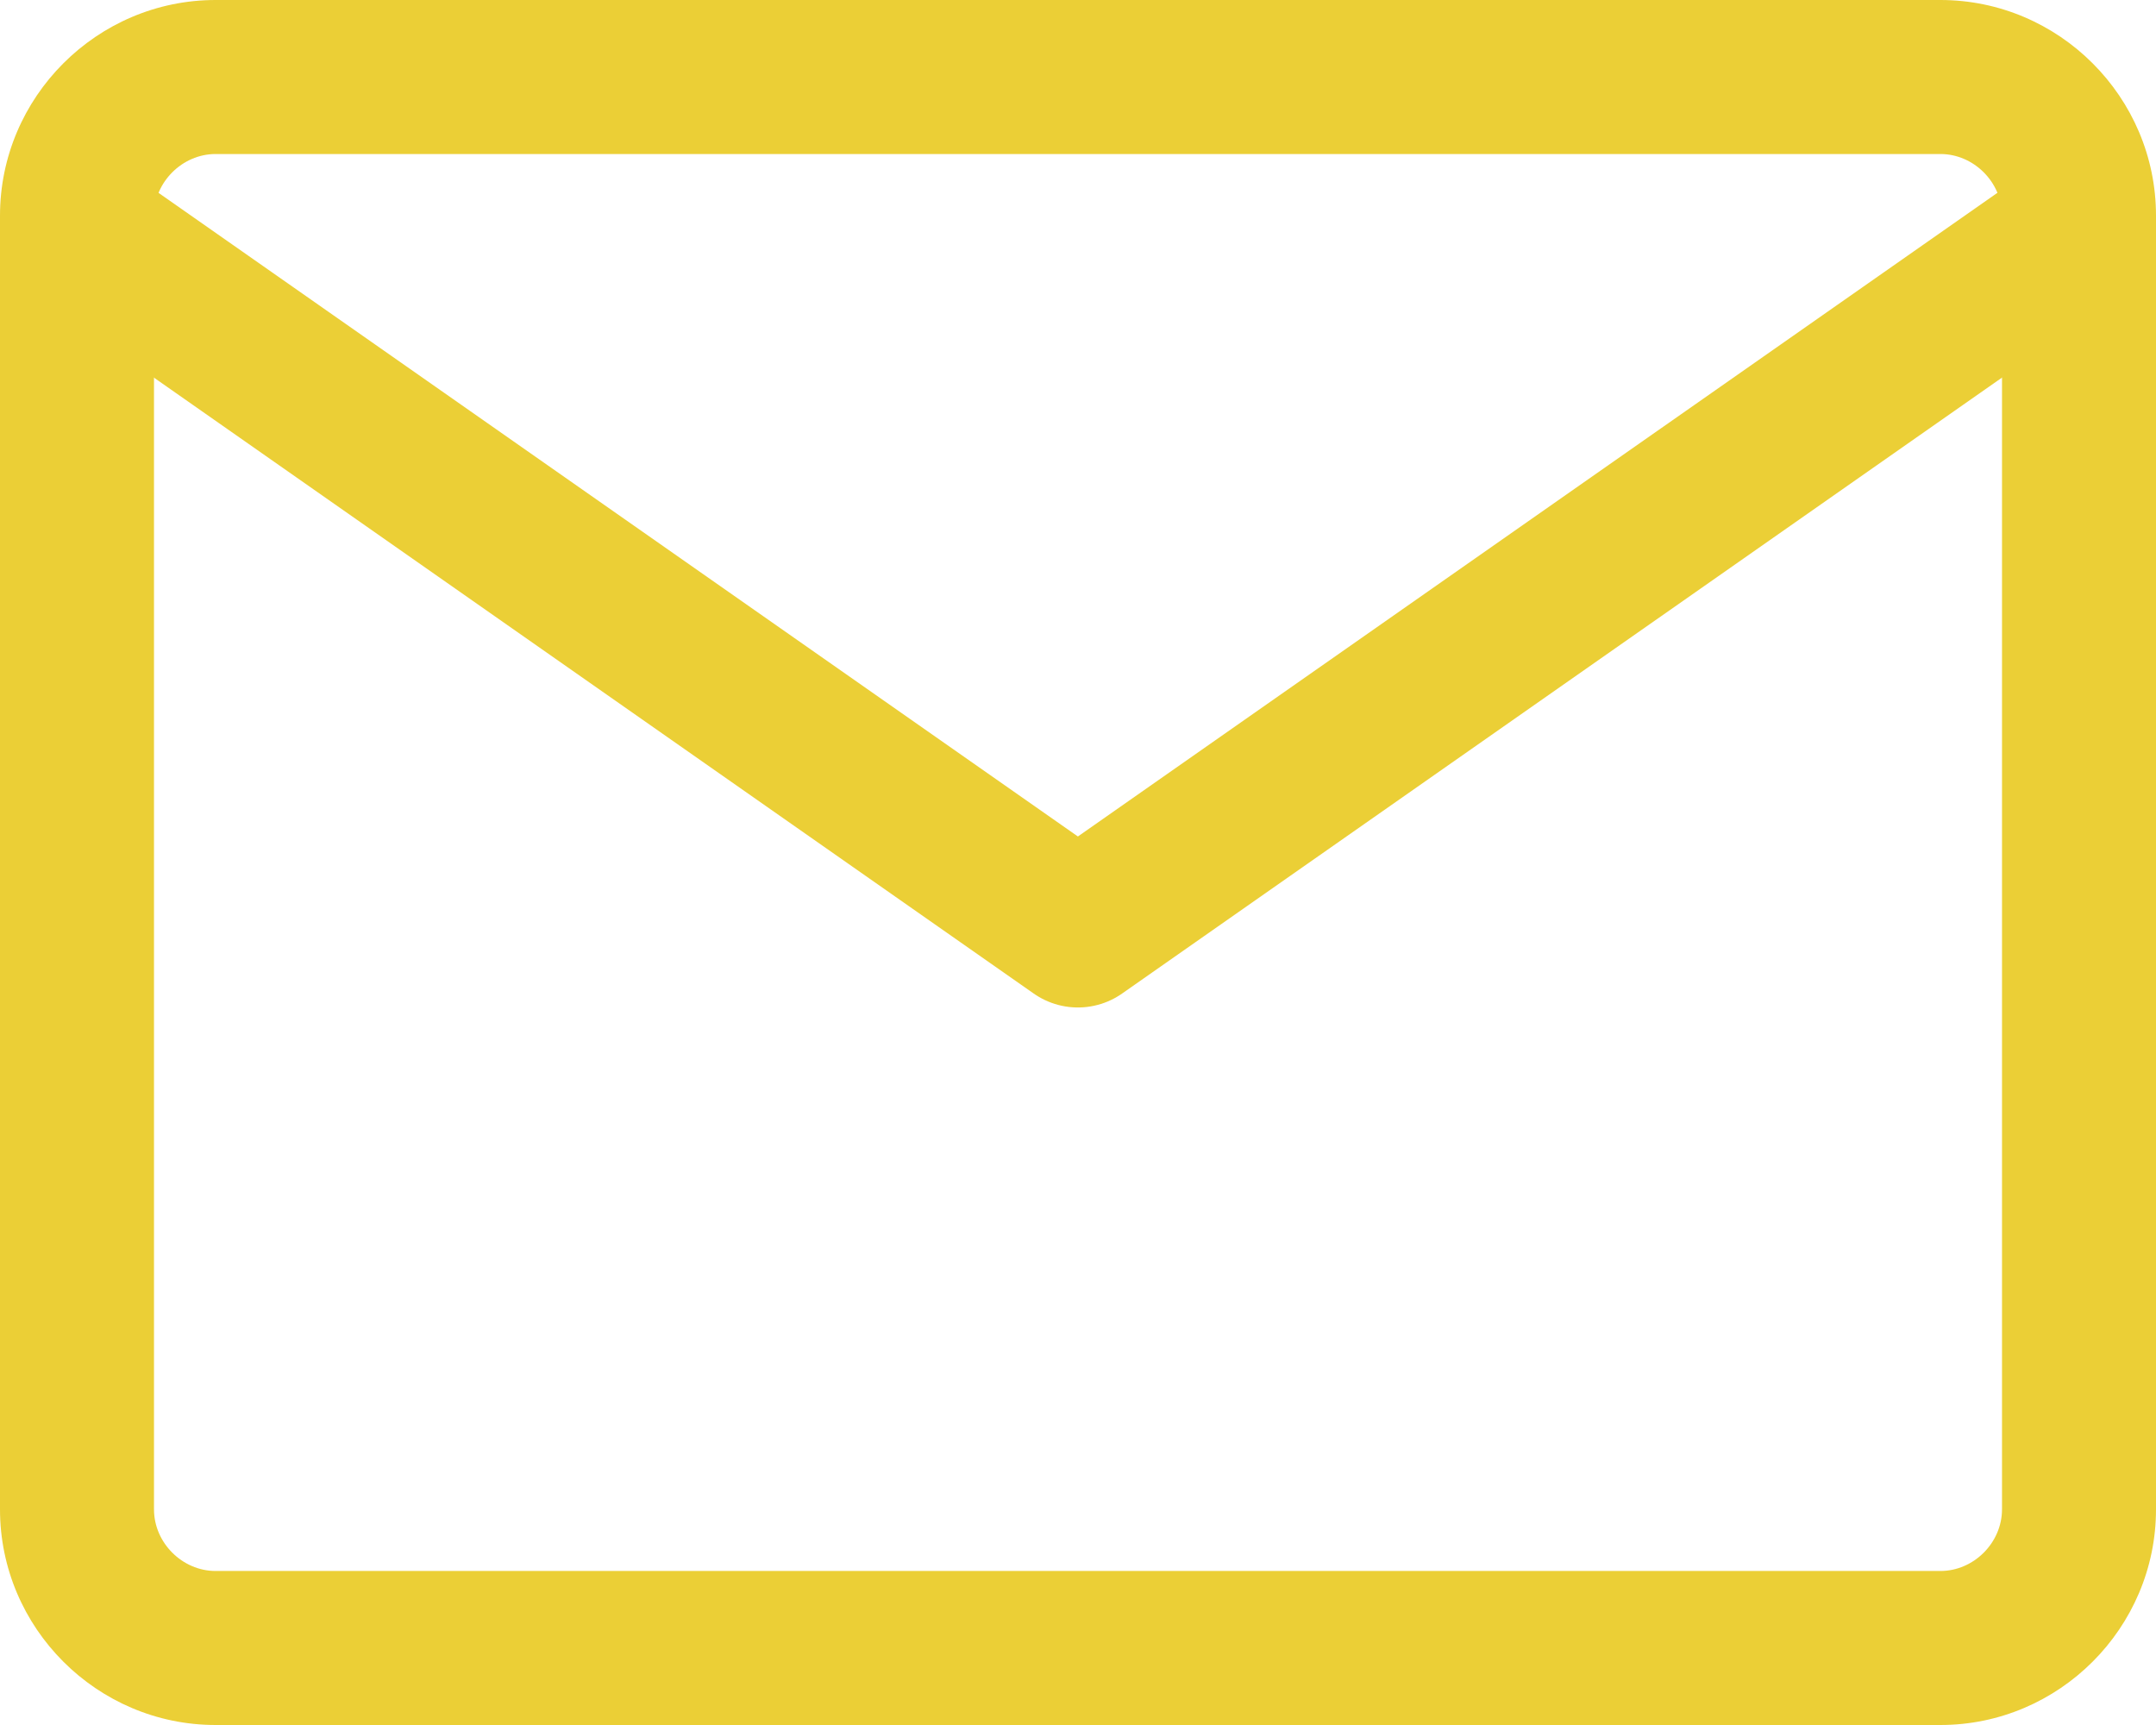
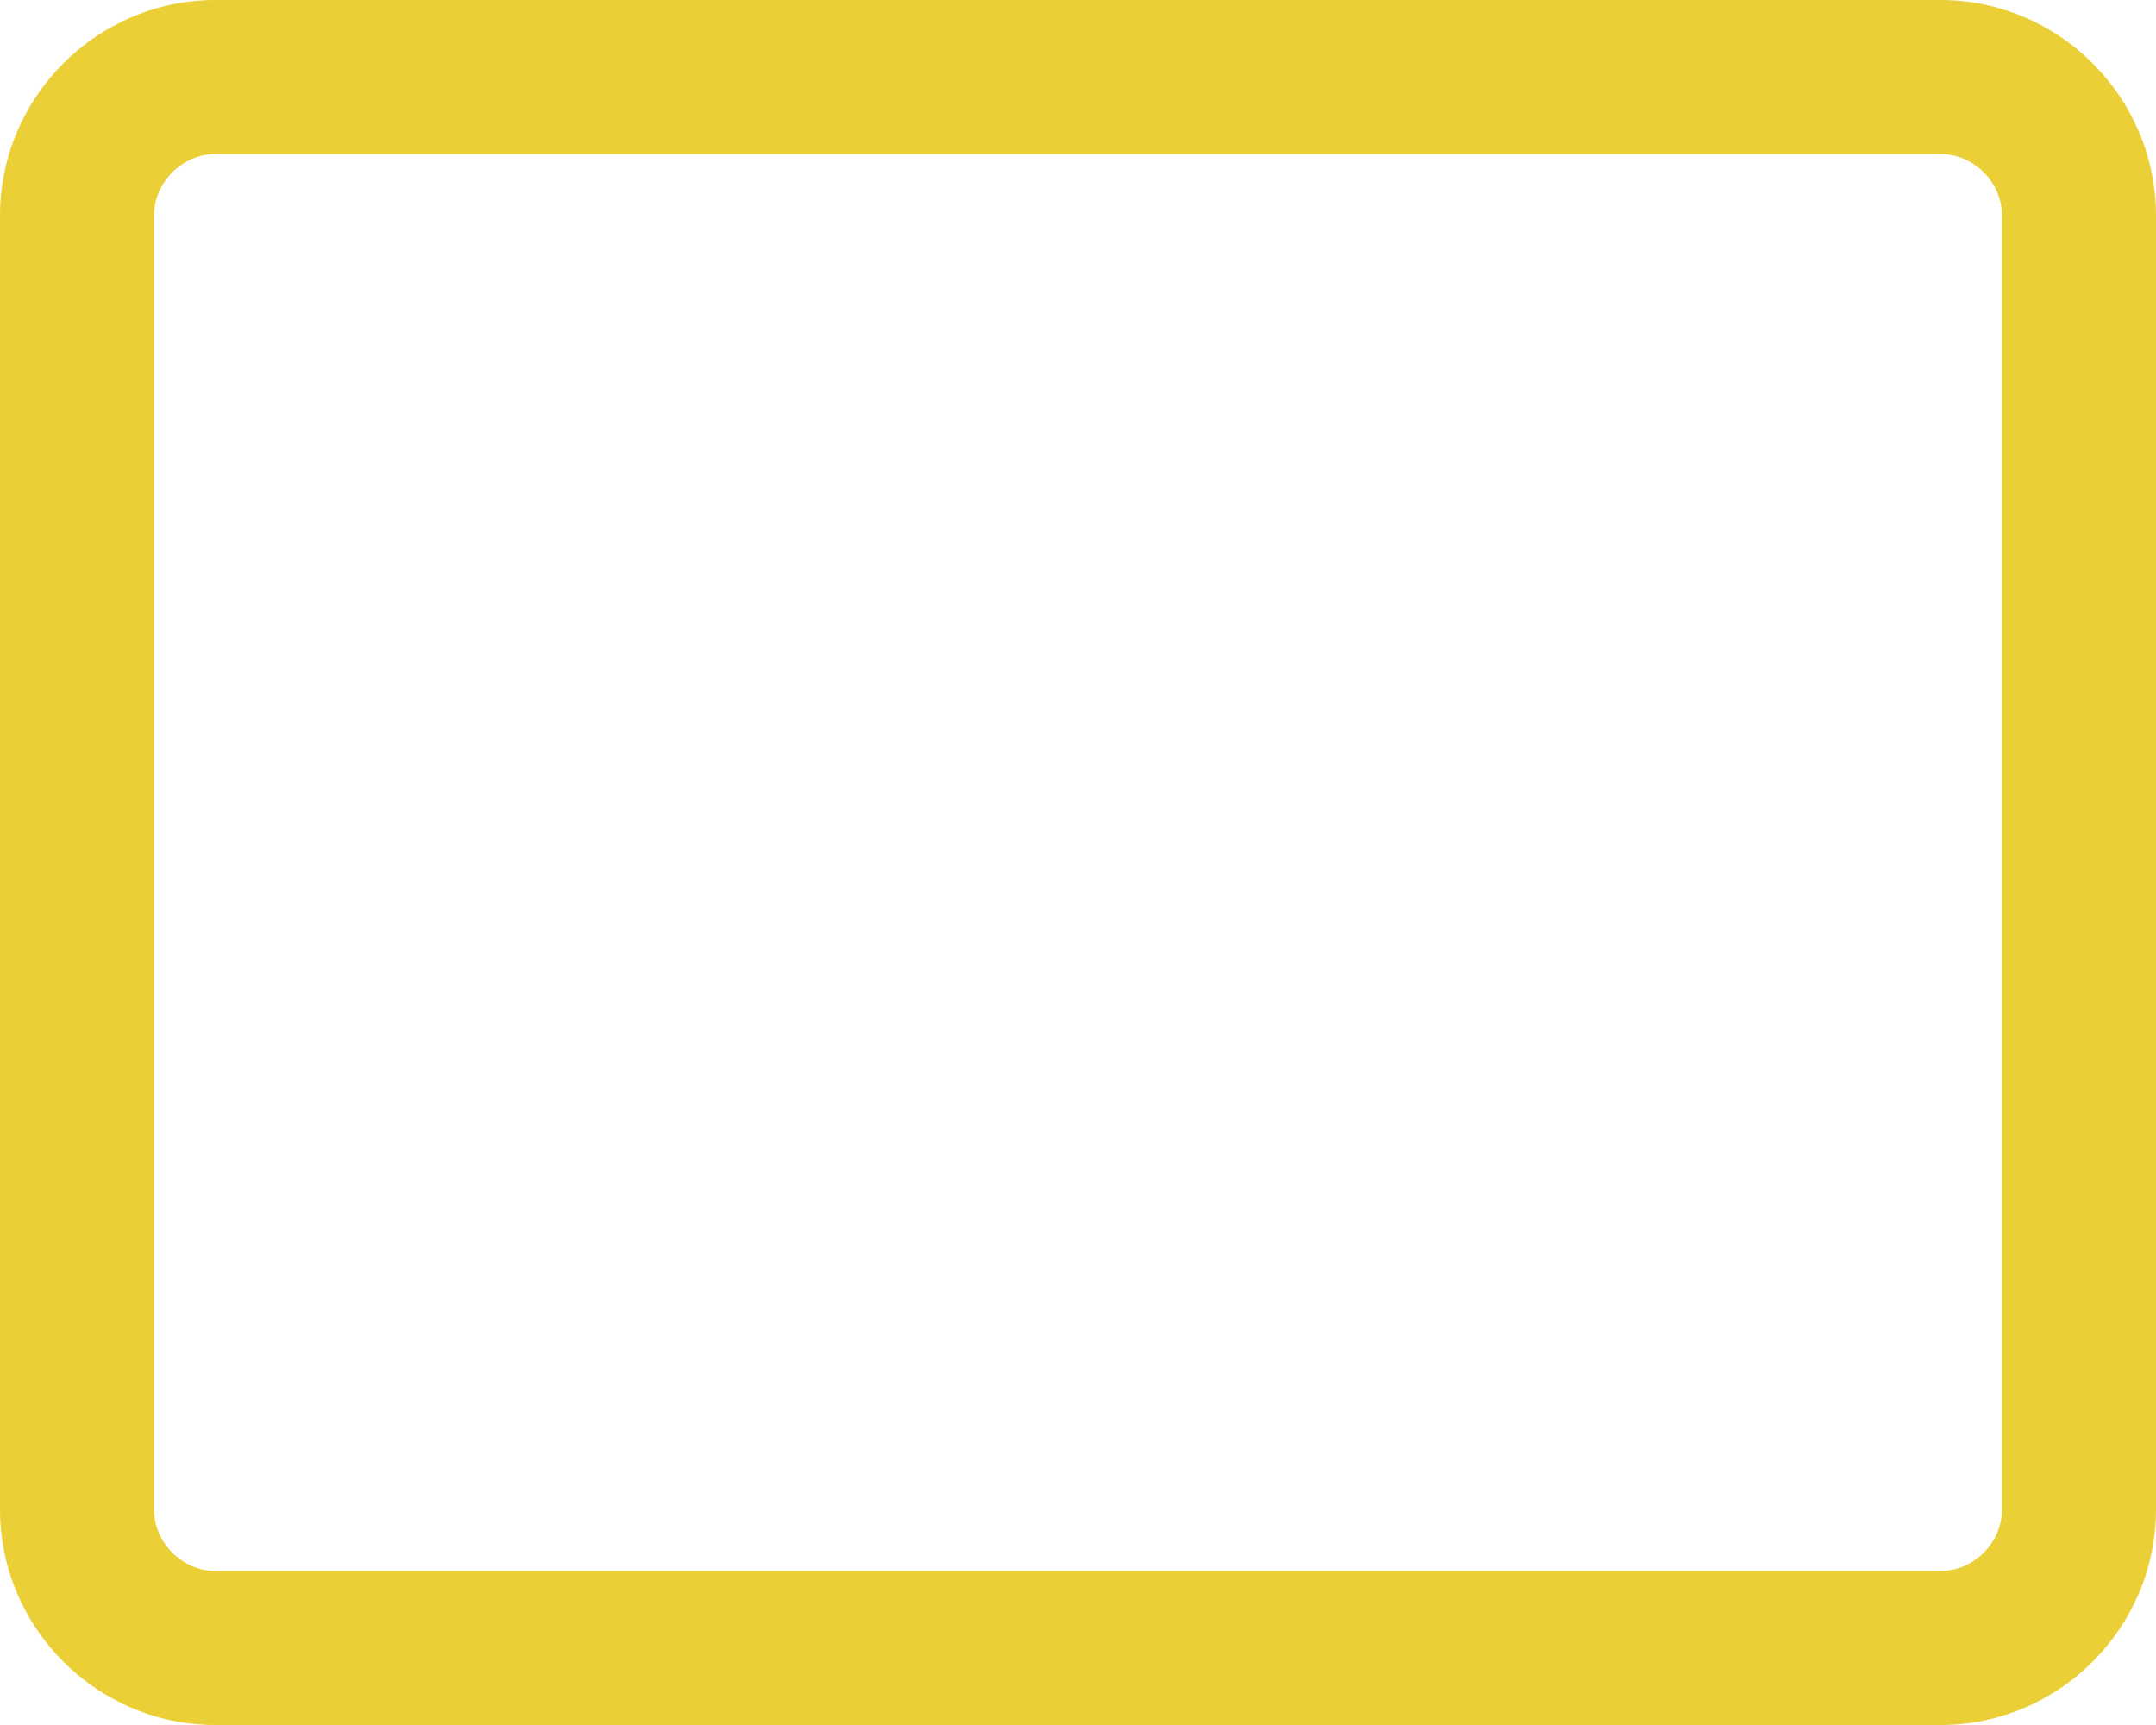
<svg xmlns="http://www.w3.org/2000/svg" width="21" height="16.8" viewBox="0 0 21 16.8">
  <g id="Icon_feather-mail" data-name="Icon feather-mail" transform="translate(-3 -6)">
    <g id="Path_942" data-name="Path 942" fill="none" stroke-linecap="round" stroke-linejoin="round">
      <path d="M5.1,6H21.9A2.106,2.106,0,0,1,24,8.1V20.7a2.106,2.106,0,0,1-2.1,2.1H5.1A2.106,2.106,0,0,1,3,20.7V8.1A2.106,2.106,0,0,1,5.1,6Z" stroke="none" />
      <path d="M 5.1 7.5 C 4.775 7.5 4.5 7.775 4.5 8.1 L 4.5 20.7 C 4.5 21.025 4.775 21.3 5.1 21.3 L 21.9 21.3 C 22.225 21.3 22.5 21.025 22.5 20.7 L 22.5 8.1 C 22.5 7.775 22.225 7.5 21.9 7.5 L 5.1 7.5 M 5.1 6 L 21.9 6 C 23.055 6 24 6.945 24 8.1 L 24 20.7 C 24 21.855 23.055 22.8 21.9 22.8 L 5.1 22.8 C 3.945 22.8 3 21.855 3 20.7 L 3 8.1 C 3 6.945 3.945 6 5.1 6 Z" stroke="none" fill="#ebcf36" />
    </g>
-     <path id="Path_943" data-name="Path 943" d="M21.787,9l-9.394,6.575L3,9" transform="translate(1.106 -0.513)" fill="none" stroke="#ebcf36" stroke-linecap="round" stroke-linejoin="round" stroke-width="1.5" />
  </g>
</svg>